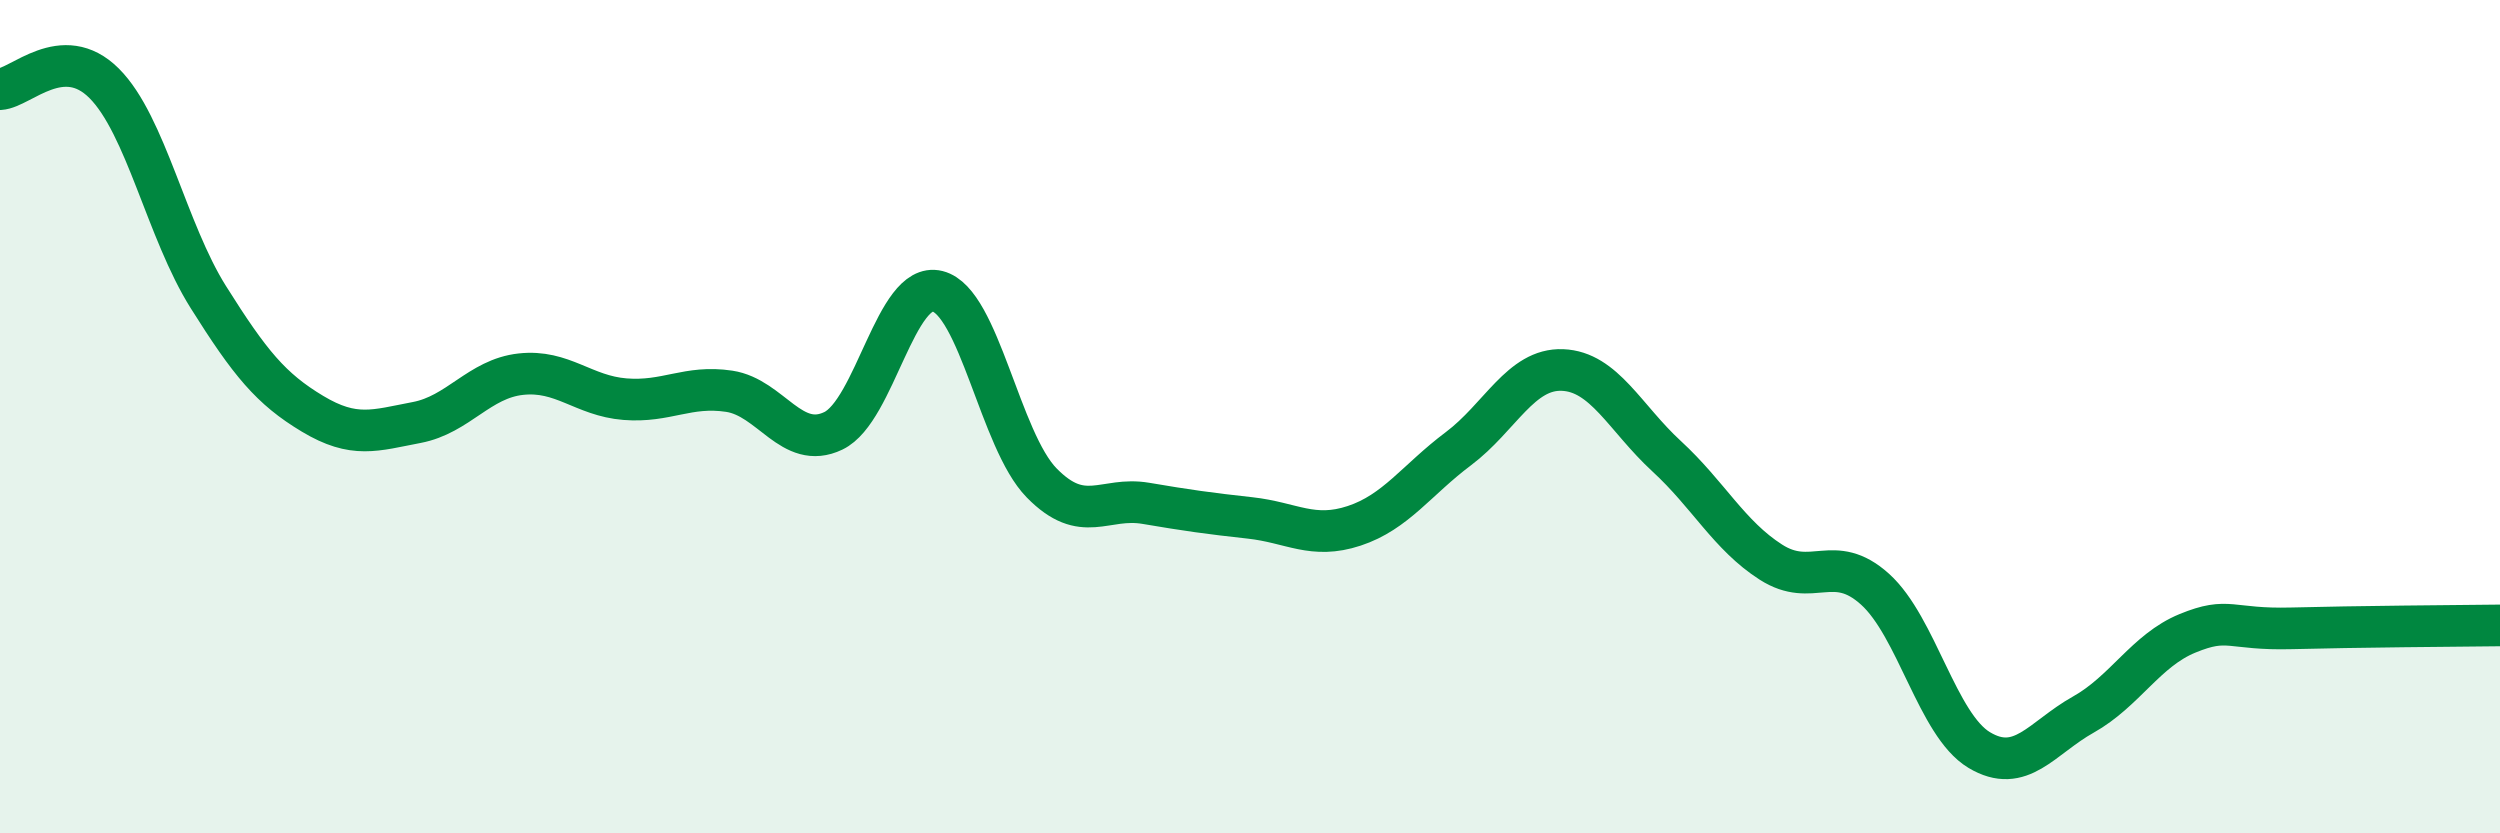
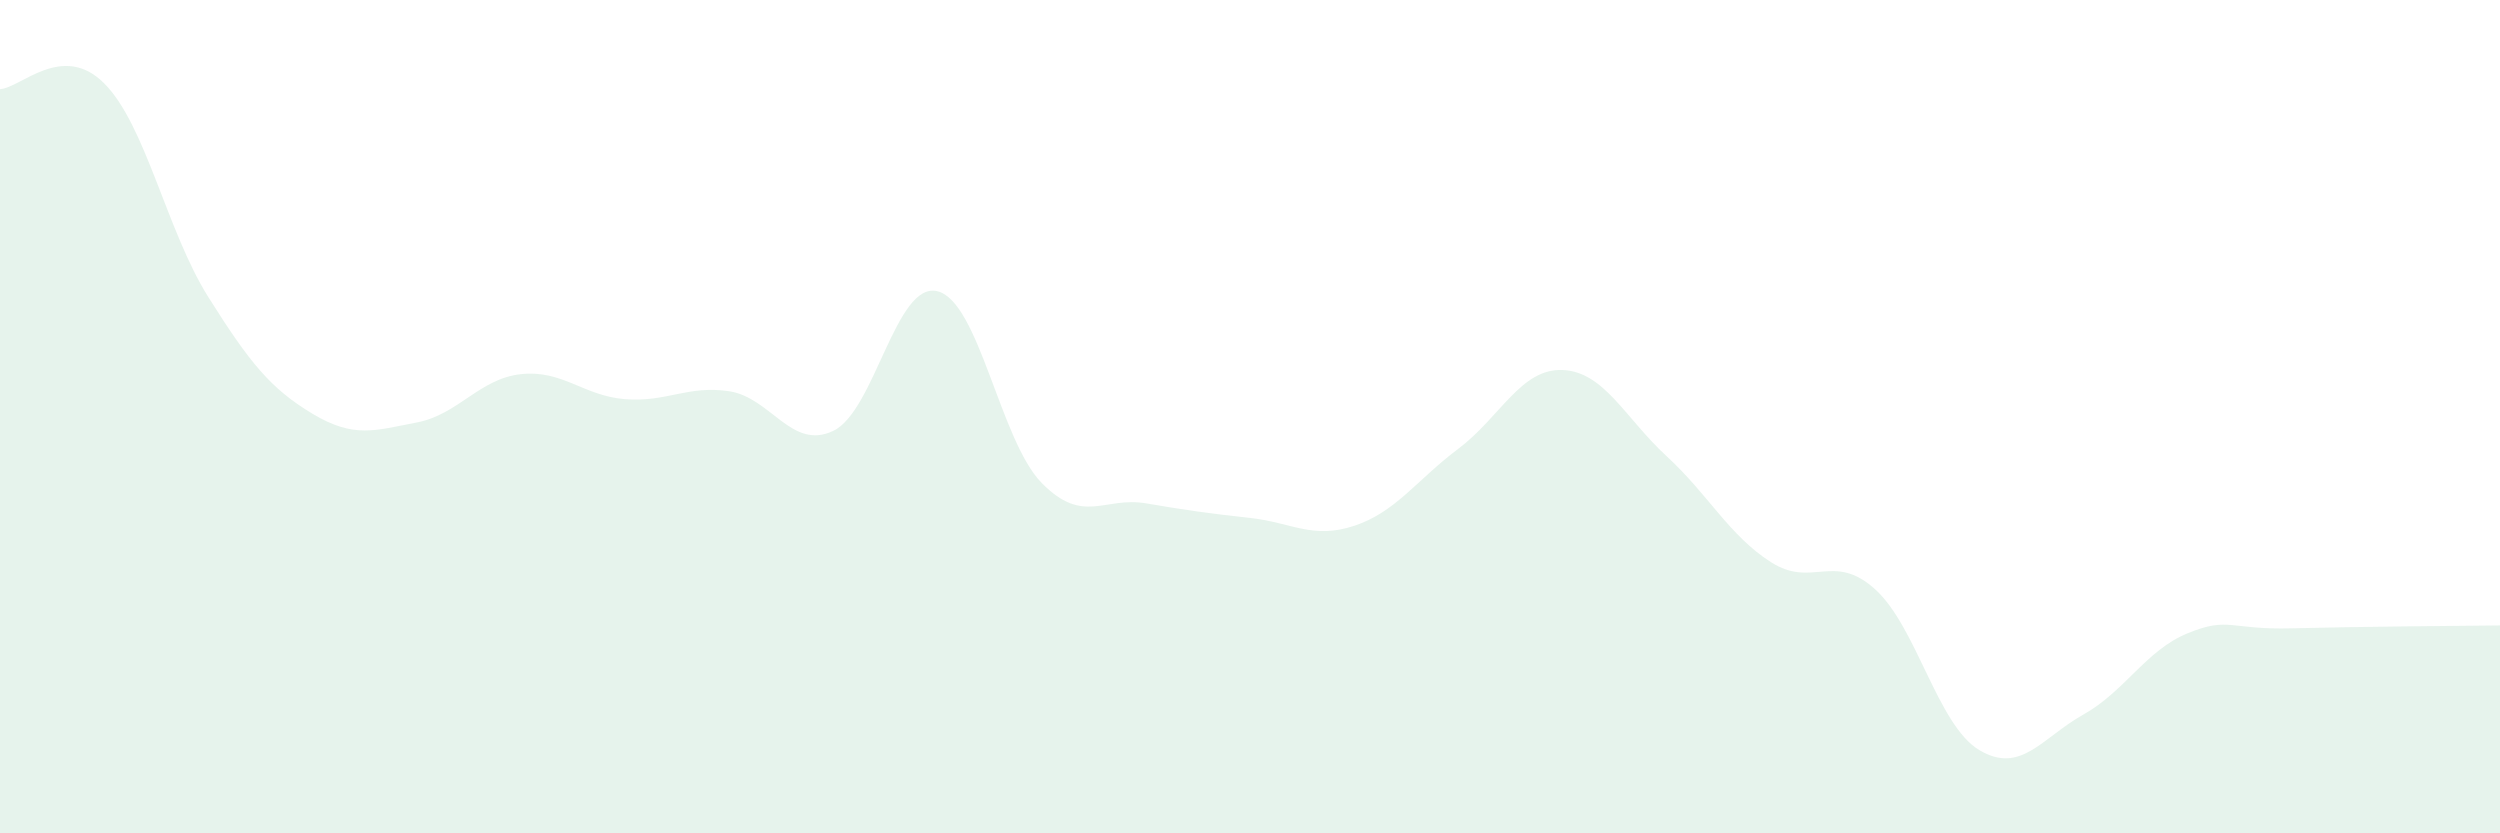
<svg xmlns="http://www.w3.org/2000/svg" width="60" height="20" viewBox="0 0 60 20">
  <path d="M 0,2.14 C 0.5,2.11 1.5,1 2.5,2 C 3.5,3 4,5.54 5,7.13 C 6,8.72 6.5,9.33 7.5,9.93 C 8.5,10.53 9,10.33 10,10.14 C 11,9.95 11.5,9.09 12.5,8.98 C 13.5,8.87 14,9.5 15,9.58 C 16,9.66 16.5,9.24 17.5,9.39 C 18.5,9.54 19,10.82 20,10.34 C 21,9.86 21.5,6.74 22.5,6.99 C 23.5,7.24 24,10.57 25,11.59 C 26,12.61 26.5,11.91 27.5,12.08 C 28.5,12.25 29,12.32 30,12.43 C 31,12.54 31.5,12.95 32.5,12.62 C 33.5,12.29 34,11.52 35,10.77 C 36,10.02 36.5,8.84 37.5,8.88 C 38.5,8.92 39,10.03 40,10.95 C 41,11.87 41.5,12.85 42.5,13.49 C 43.5,14.13 44,13.24 45,14.14 C 46,15.04 46.5,17.4 47.5,18 C 48.5,18.6 49,17.71 50,17.15 C 51,16.59 51.5,15.61 52.5,15.2 C 53.5,14.79 53.5,15.12 55,15.08 C 56.5,15.04 59,15.02 60,15.01L60 20L0 20Z" fill="#008740" opacity="0.1" stroke-linecap="round" stroke-linejoin="round" />
-   <path d="M 0,2.14 C 0.5,2.11 1.5,1 2.5,2 C 3.5,3 4,5.54 5,7.13 C 6,8.72 6.5,9.33 7.5,9.93 C 8.5,10.53 9,10.33 10,10.14 C 11,9.95 11.5,9.09 12.5,8.98 C 13.5,8.87 14,9.5 15,9.58 C 16,9.66 16.5,9.24 17.5,9.39 C 18.5,9.54 19,10.82 20,10.34 C 21,9.86 21.5,6.74 22.5,6.99 C 23.5,7.24 24,10.57 25,11.59 C 26,12.61 26.5,11.91 27.5,12.08 C 28.5,12.25 29,12.32 30,12.43 C 31,12.54 31.5,12.95 32.5,12.62 C 33.5,12.29 34,11.52 35,10.77 C 36,10.02 36.5,8.84 37.5,8.88 C 38.5,8.92 39,10.03 40,10.95 C 41,11.87 41.5,12.85 42.5,13.49 C 43.5,14.13 44,13.24 45,14.14 C 46,15.04 46.5,17.4 47.5,18 C 48.5,18.6 49,17.71 50,17.15 C 51,16.59 51.5,15.61 52.5,15.2 C 53.5,14.79 53.5,15.12 55,15.08 C 56.5,15.04 59,15.02 60,15.01" stroke="#008740" stroke-width="1" fill="none" stroke-linecap="round" stroke-linejoin="round" />
</svg>